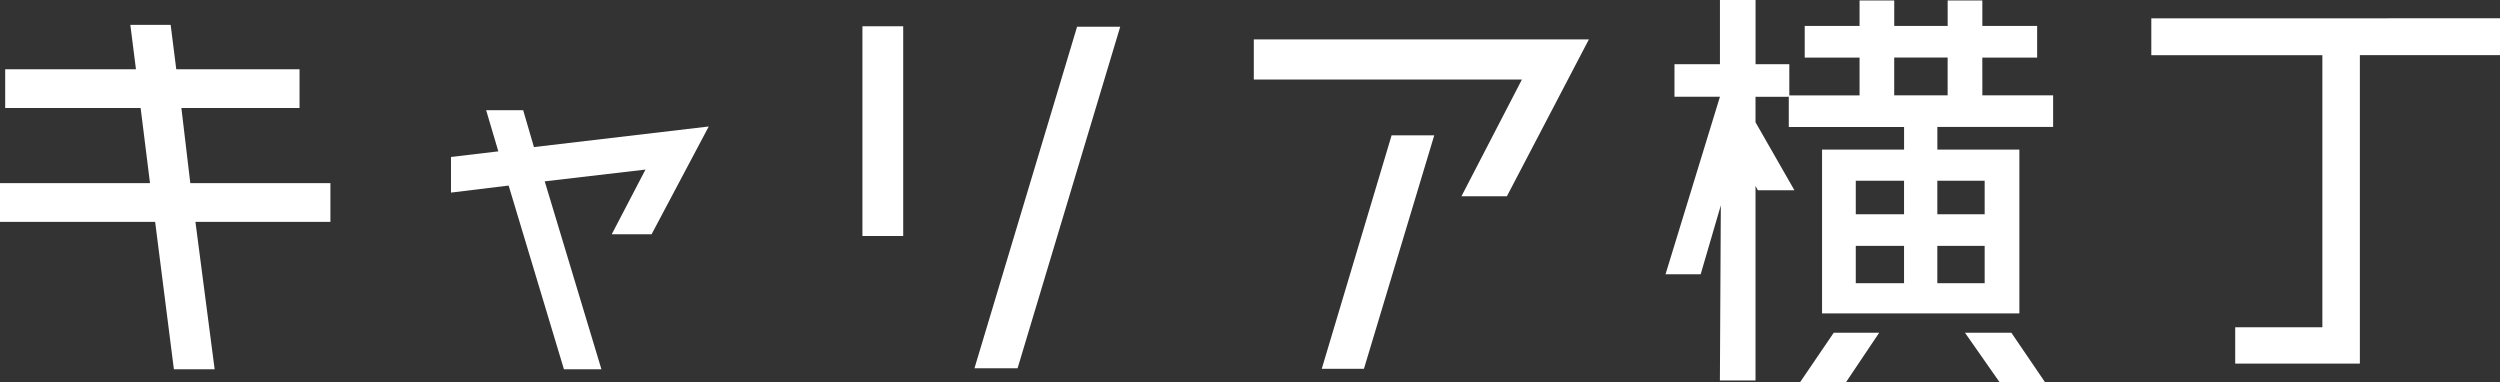
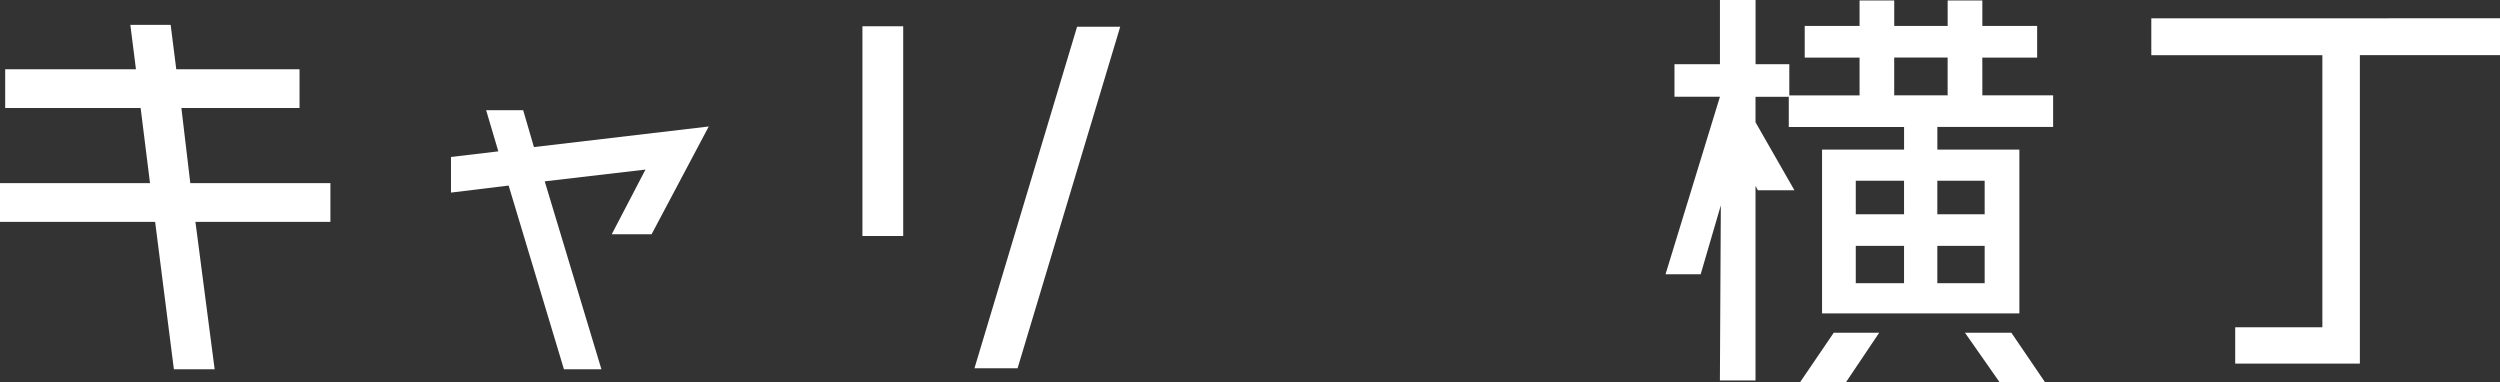
<svg xmlns="http://www.w3.org/2000/svg" width="170" height="26" viewBox="0 0 170 26">
  <rect x="0" y="0" width="170" height="26" fill="#333333" stroke="none" />
  <g id="logo" transform="translate(-388.166 -324.235)">
    <path id="パス_591" data-name="パス 591" d="M410.634,338.814v2.634h-9.179l1.307,10.023H399.99l-1.275-10.023H388.166v-2.634h10.2l-.637-5.108h-9.21v-2.634h8.892l-.382-3.019h2.741l.382,3.019h8.382v2.634H400.5l.606,5.108Z" transform="translate(0 -2.128)" fill="#fff" />
    <path id="パス_592" data-name="パス 592" d="M462.784,343.242l11.887-1.4-3.888,7.33h-2.709l2.295-4.4-6.852.8,3.856,12.78h-2.549l-3.761-12.493-3.92.478v-2.422l3.219-.382-.829-2.8h2.518Z" transform="translate(-38.31 -9.006)" fill="#fff" />
    <path id="パス_593" data-name="パス 593" d="M522.843,342.532H520.07V328.268h2.773ZM537.6,328.3l-6.98,23.227h-2.932l6.979-23.227Z" transform="translate(-73.259 -2.248)" fill="#fff" />
-     <path id="パス_594" data-name="パス 594" d="M579.9,330.284h22.787l-5.577,10.669H594.02l4.111-7.938H579.9Zm4.621,22.4,4.749-15.875h2.9l-4.781,15.875Z" transform="translate(-106.475 -3.372)" fill="#fff" />
    <path id="パス_595" data-name="パス 595" d="M648.949,330.816v1.733l2.645,4.622h-2.486l-.159-.289v13.224h-2.422l.063-11.908-1.37,4.686h-2.39l3.7-12.069h-3.091V328.6h3.091v-4.366h2.422V328.6h2.295v2.215Zm15.425-.1h4.812v2.15h-7.872v1.541h5.577v11.138H653.474V334.41h5.577V332.87h-7.84v-2.15h4.813v-2.568h-3.729V326h3.729v-1.734h2.358V326h3.633v-1.734h2.358V326H668.1v2.15h-3.729Zm-12.4,19.516,2.294-3.371h3.091l-2.263,3.371Zm7.075-13.706h-3.282v2.279h3.282Zm-3.282,4.429v2.536h3.282v-2.536Zm2.613-12.807v2.568h3.633v-2.568Zm6.151,8.378h-3.219v2.279h3.219Zm-3.219,6.965h3.219v-2.536h-3.219Zm1.88,3.37h3.155l2.294,3.371h-3.091Z" transform="translate(-141.408)" fill="#fff" />
    <path id="パス_596" data-name="パス 596" d="M740.845,327.043v2.506h-9.529v20.977h-8.477v-2.473h5.927v-18.5H717.134v-2.506Z" transform="translate(-182.679 -1.565)" fill="#fff" />
  </g>
</svg>